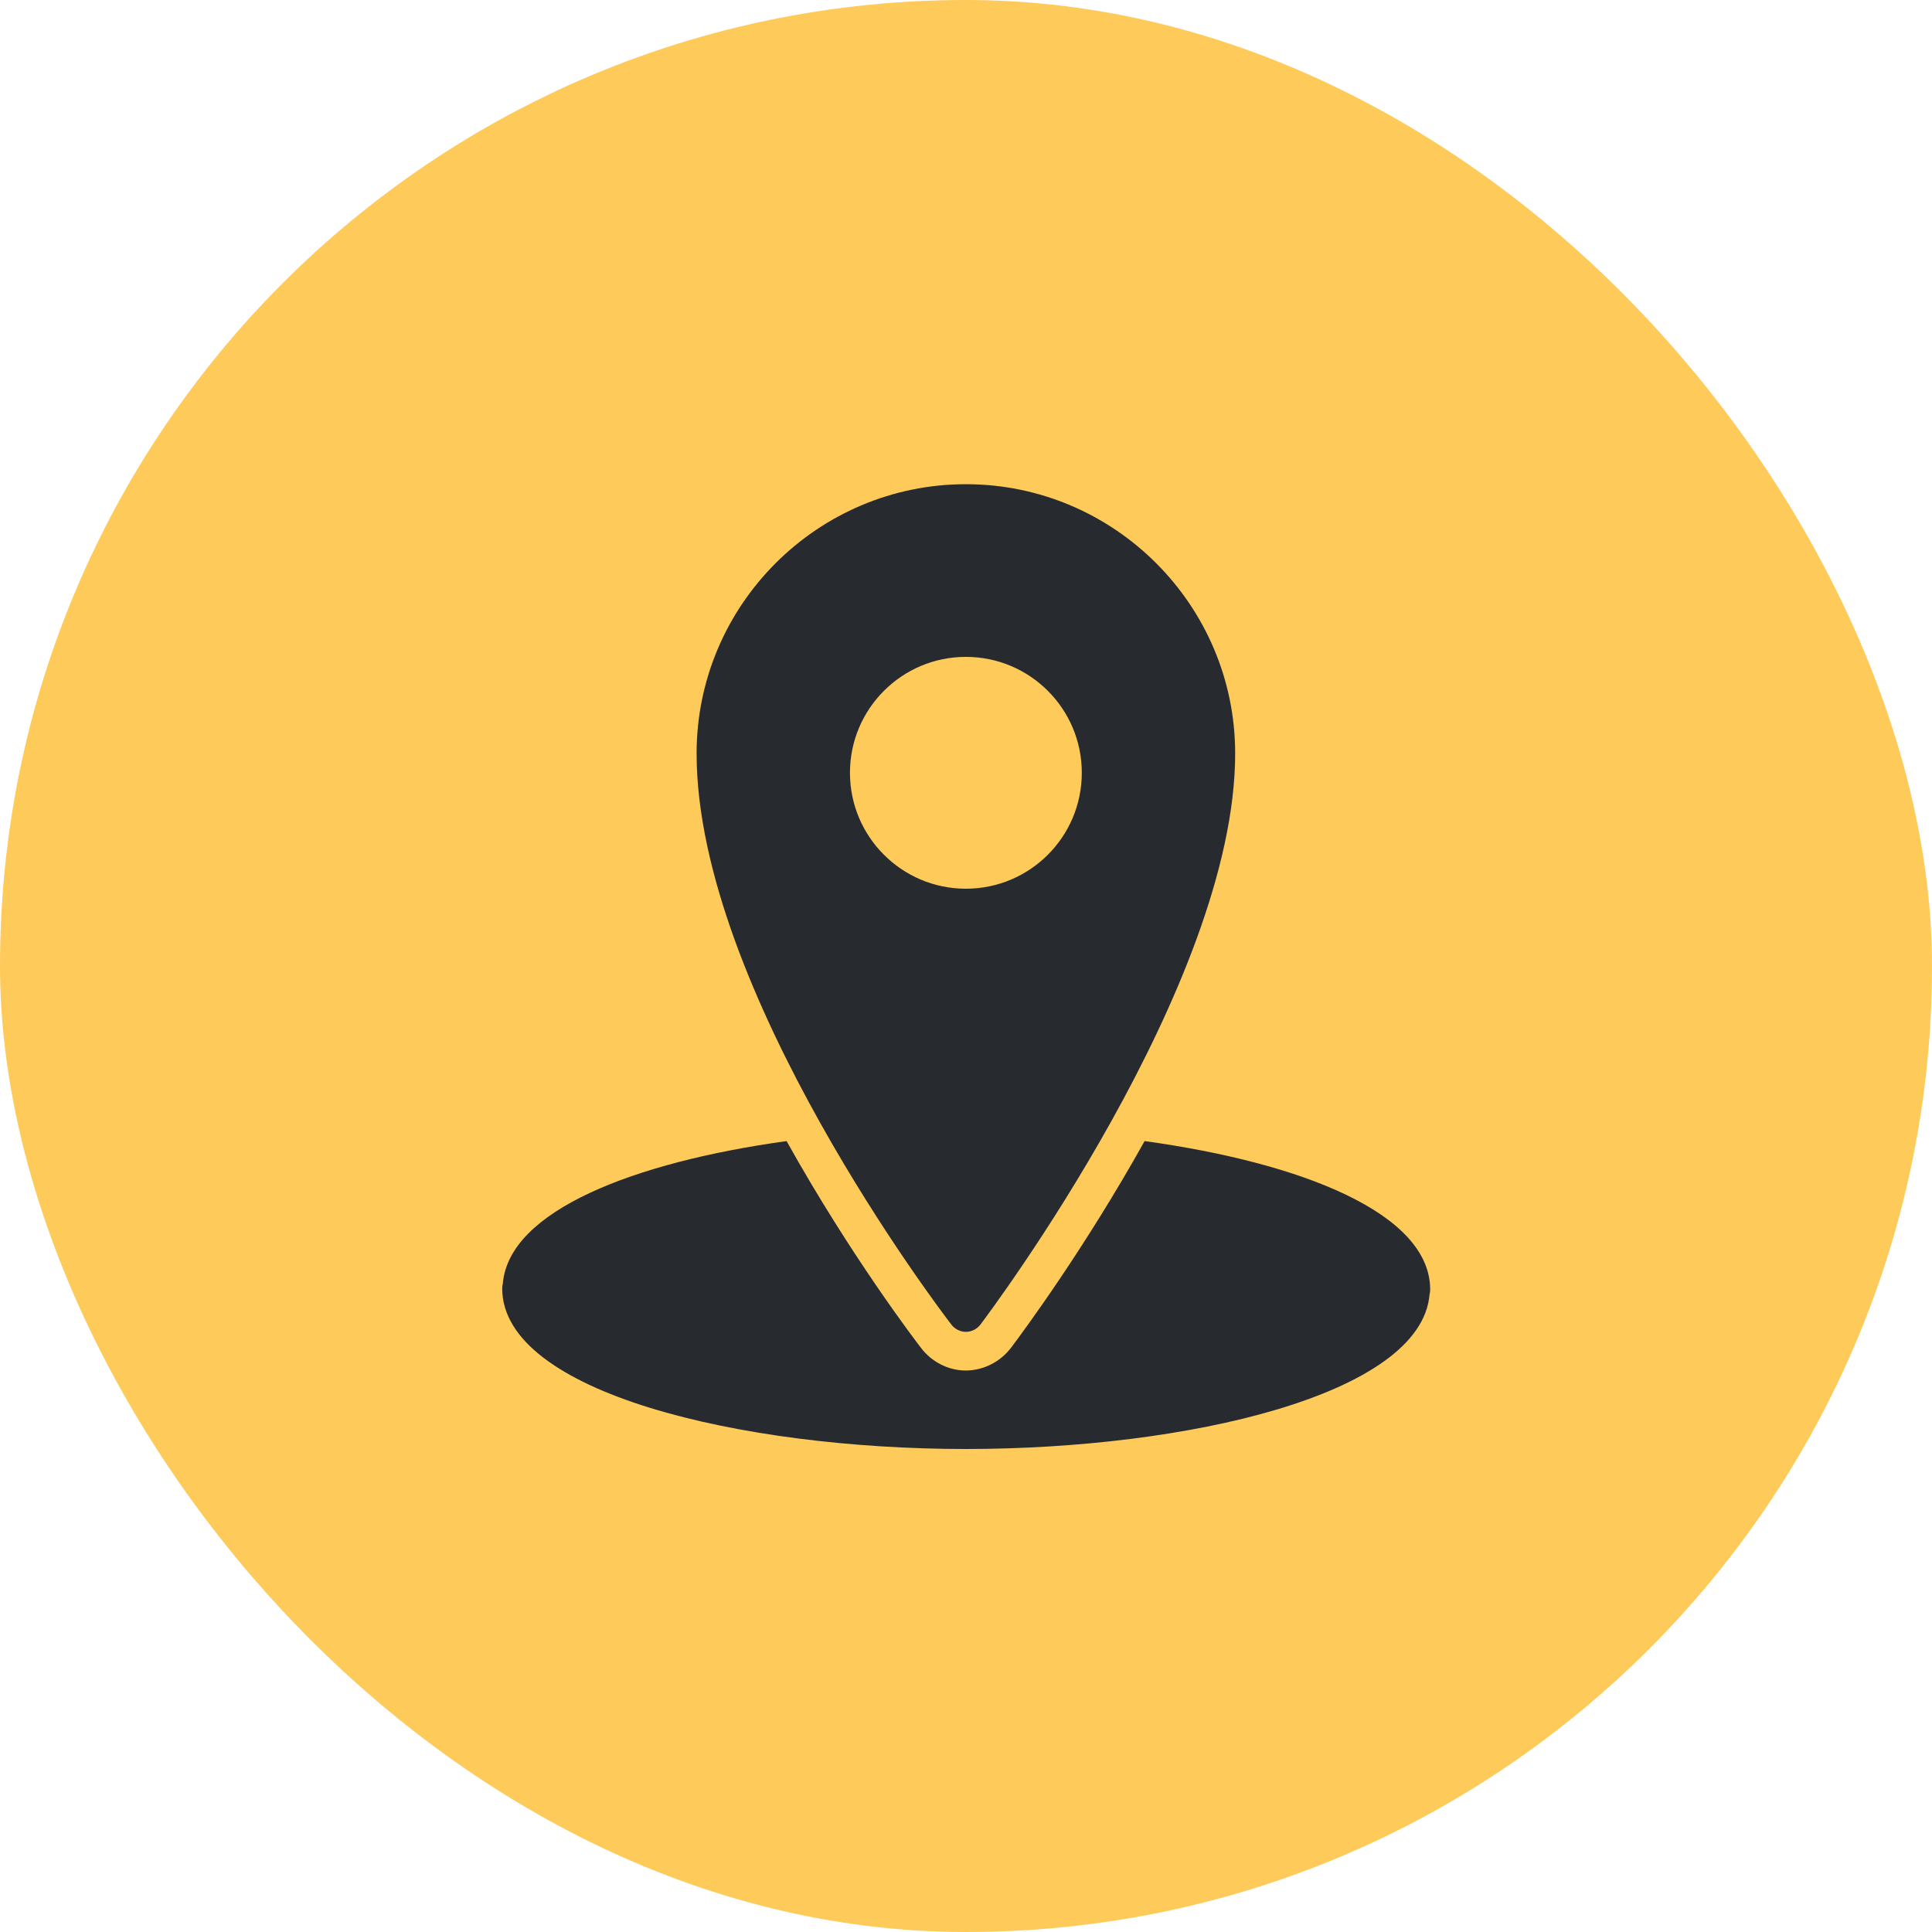
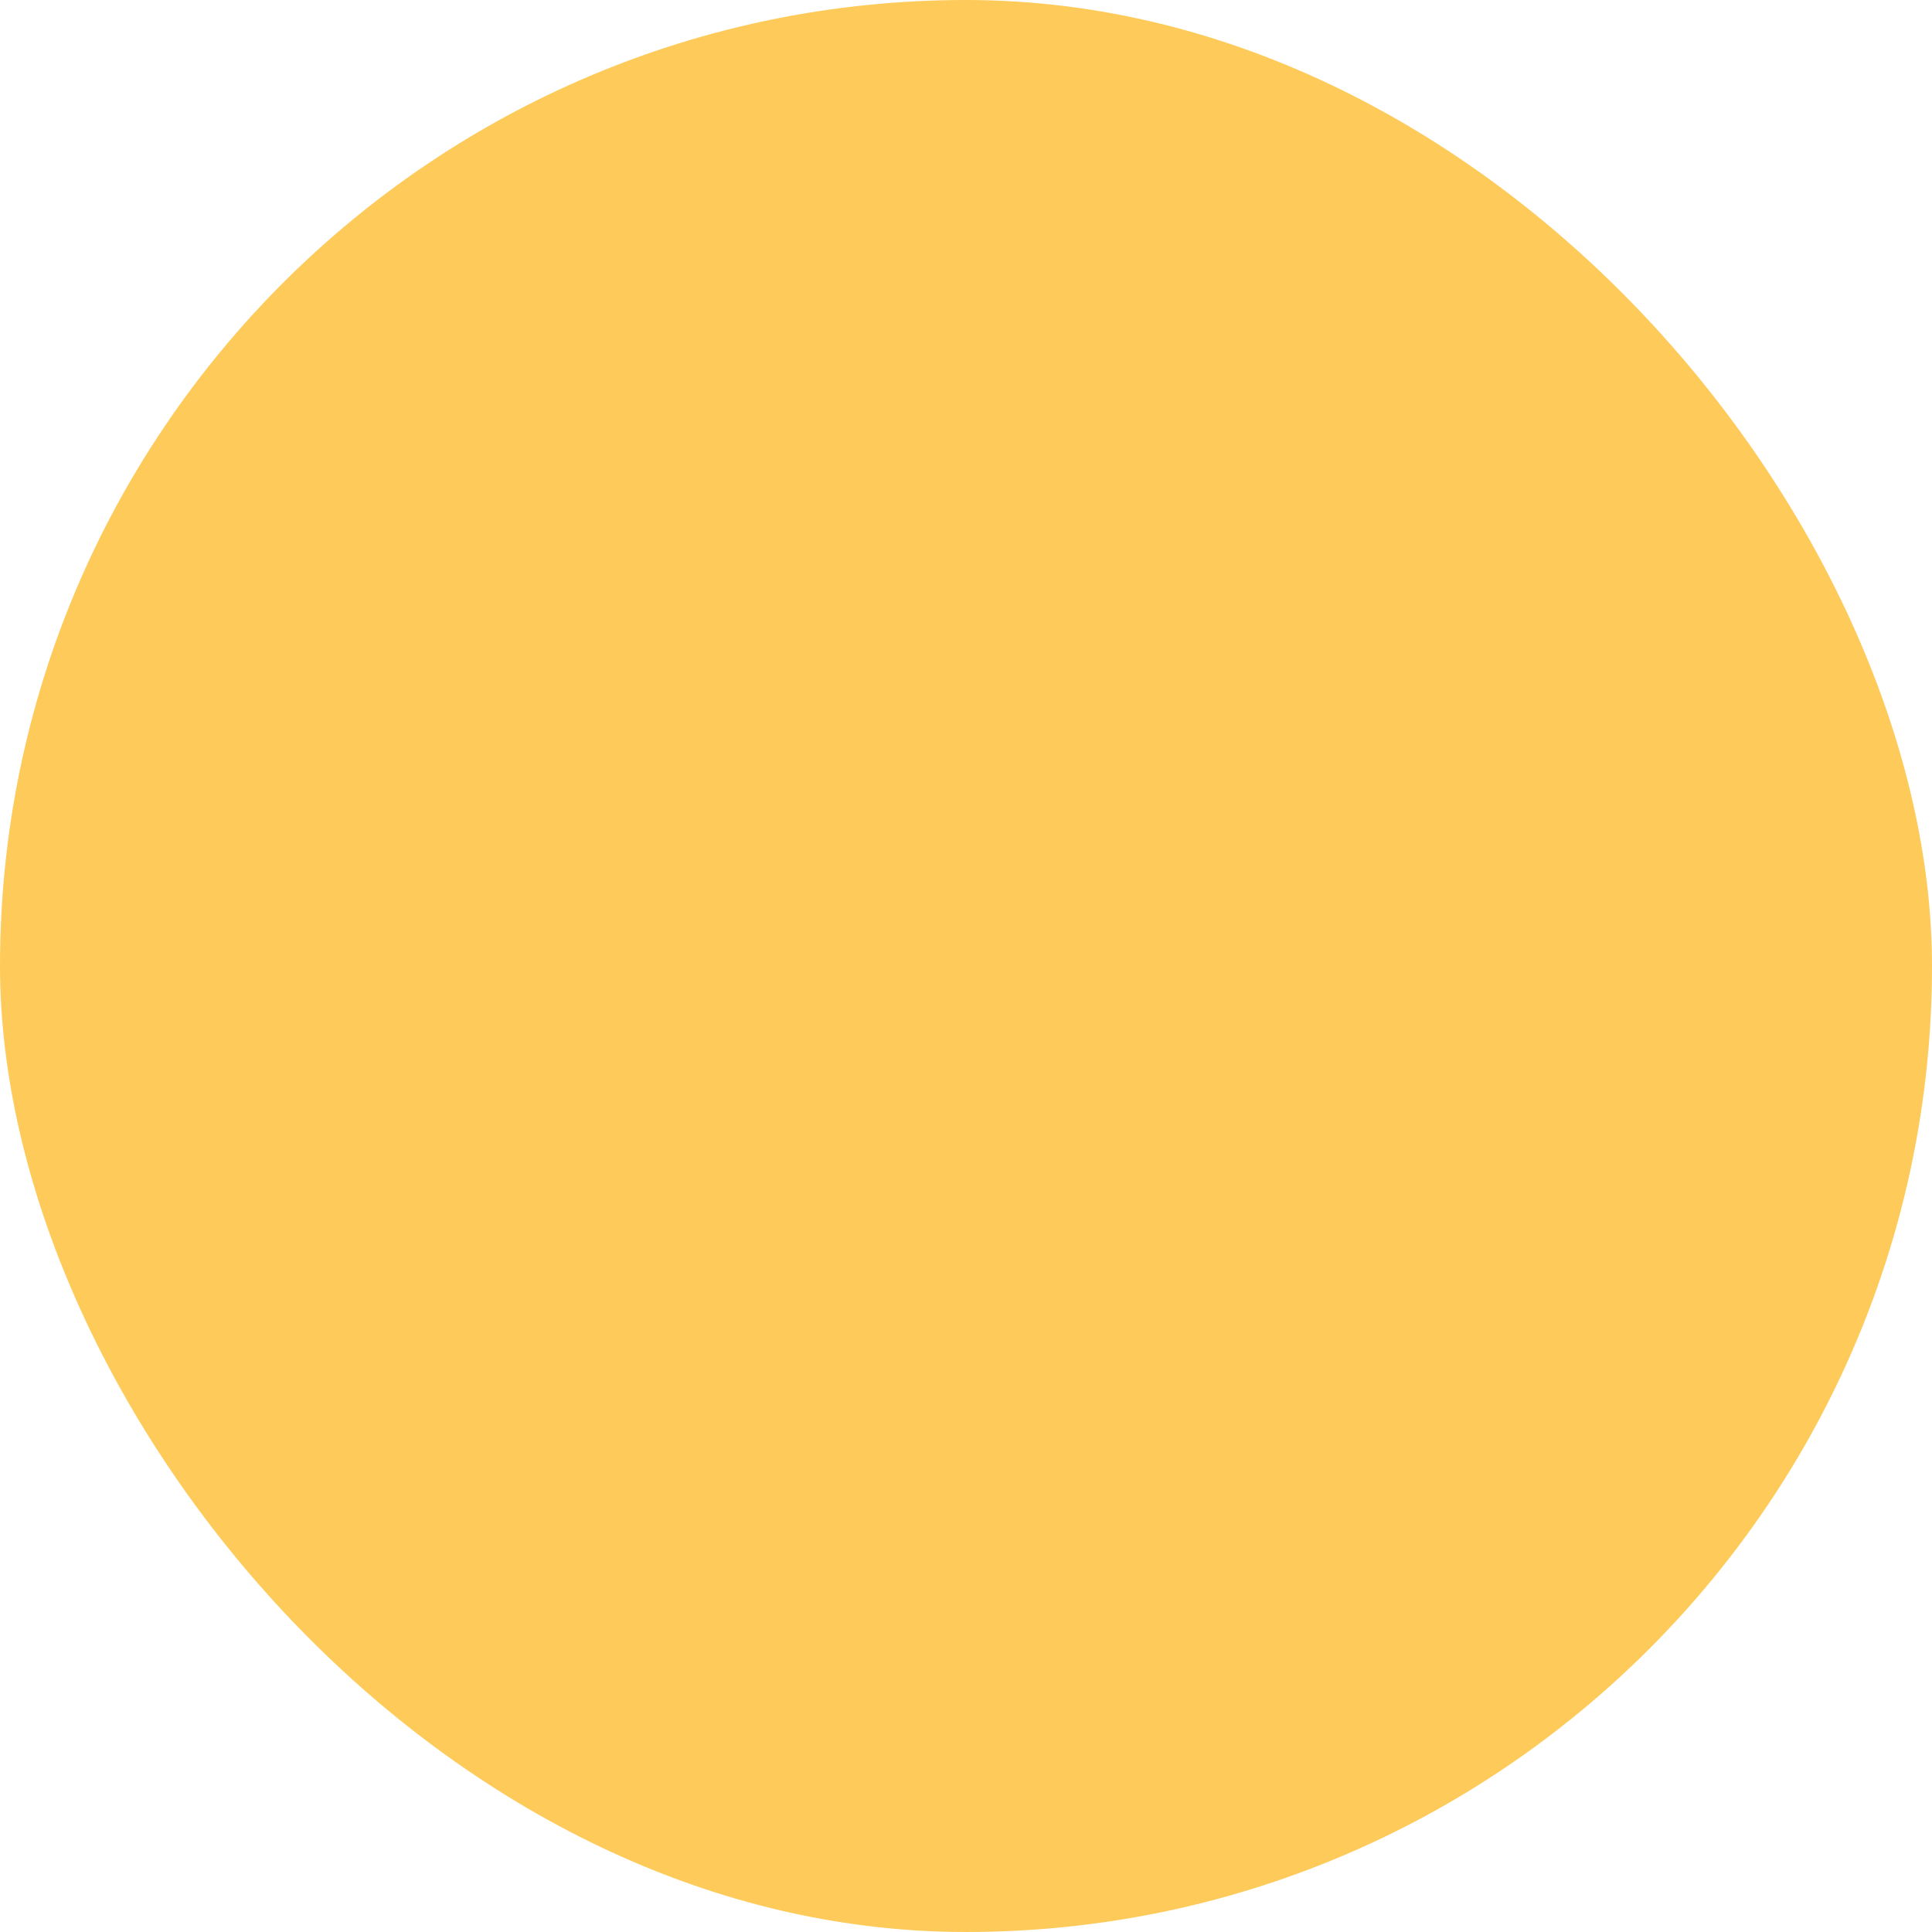
<svg xmlns="http://www.w3.org/2000/svg" width="66" height="66" viewBox="0 0 66 66" fill="none">
  <rect width="66" height="66" rx="33" fill="#FECA5A" />
  <g clip-path="url(#clip0_2762_19661)">
    <path d="M32.996 16.541C27.928 16.541 23.797 20.671 23.797 25.74C23.797 33.822 32.145 44.789 32.501 45.251C32.617 45.403 32.806 45.498 32.996 45.498C33.187 45.498 33.375 45.403 33.491 45.251C33.847 44.782 42.195 33.637 42.195 25.74C42.195 20.671 38.065 16.541 32.996 16.541ZM32.996 22.44C35.182 22.44 36.956 24.213 36.956 26.4C36.956 28.586 35.182 30.36 32.996 30.36C30.81 30.36 29.036 28.586 29.036 26.4C29.036 24.213 30.81 22.44 32.996 22.44ZM26.871 38.981C21.66 39.703 17.388 41.358 17.177 43.849C17.164 43.903 17.156 43.957 17.156 44.014C17.156 47.571 25.316 49.5 32.996 49.5C40.535 49.5 48.545 47.651 48.836 44.22C48.849 44.168 48.857 44.114 48.857 44.055C48.857 41.448 44.464 39.721 39.101 38.981C37.054 42.65 34.981 45.452 34.543 46.035C34.182 46.514 33.605 46.816 32.996 46.819C32.398 46.819 31.831 46.527 31.47 46.055C31.287 45.818 29.057 42.9 26.871 38.981Z" fill="#272B2F" />
  </g>
  <defs>
    <clipPath id="clip0_2762_19661">
-       <rect width="33" height="33" fill="white" transform="translate(16.5 16.5)" />
-     </clipPath>
+       </clipPath>
  </defs>
</svg>